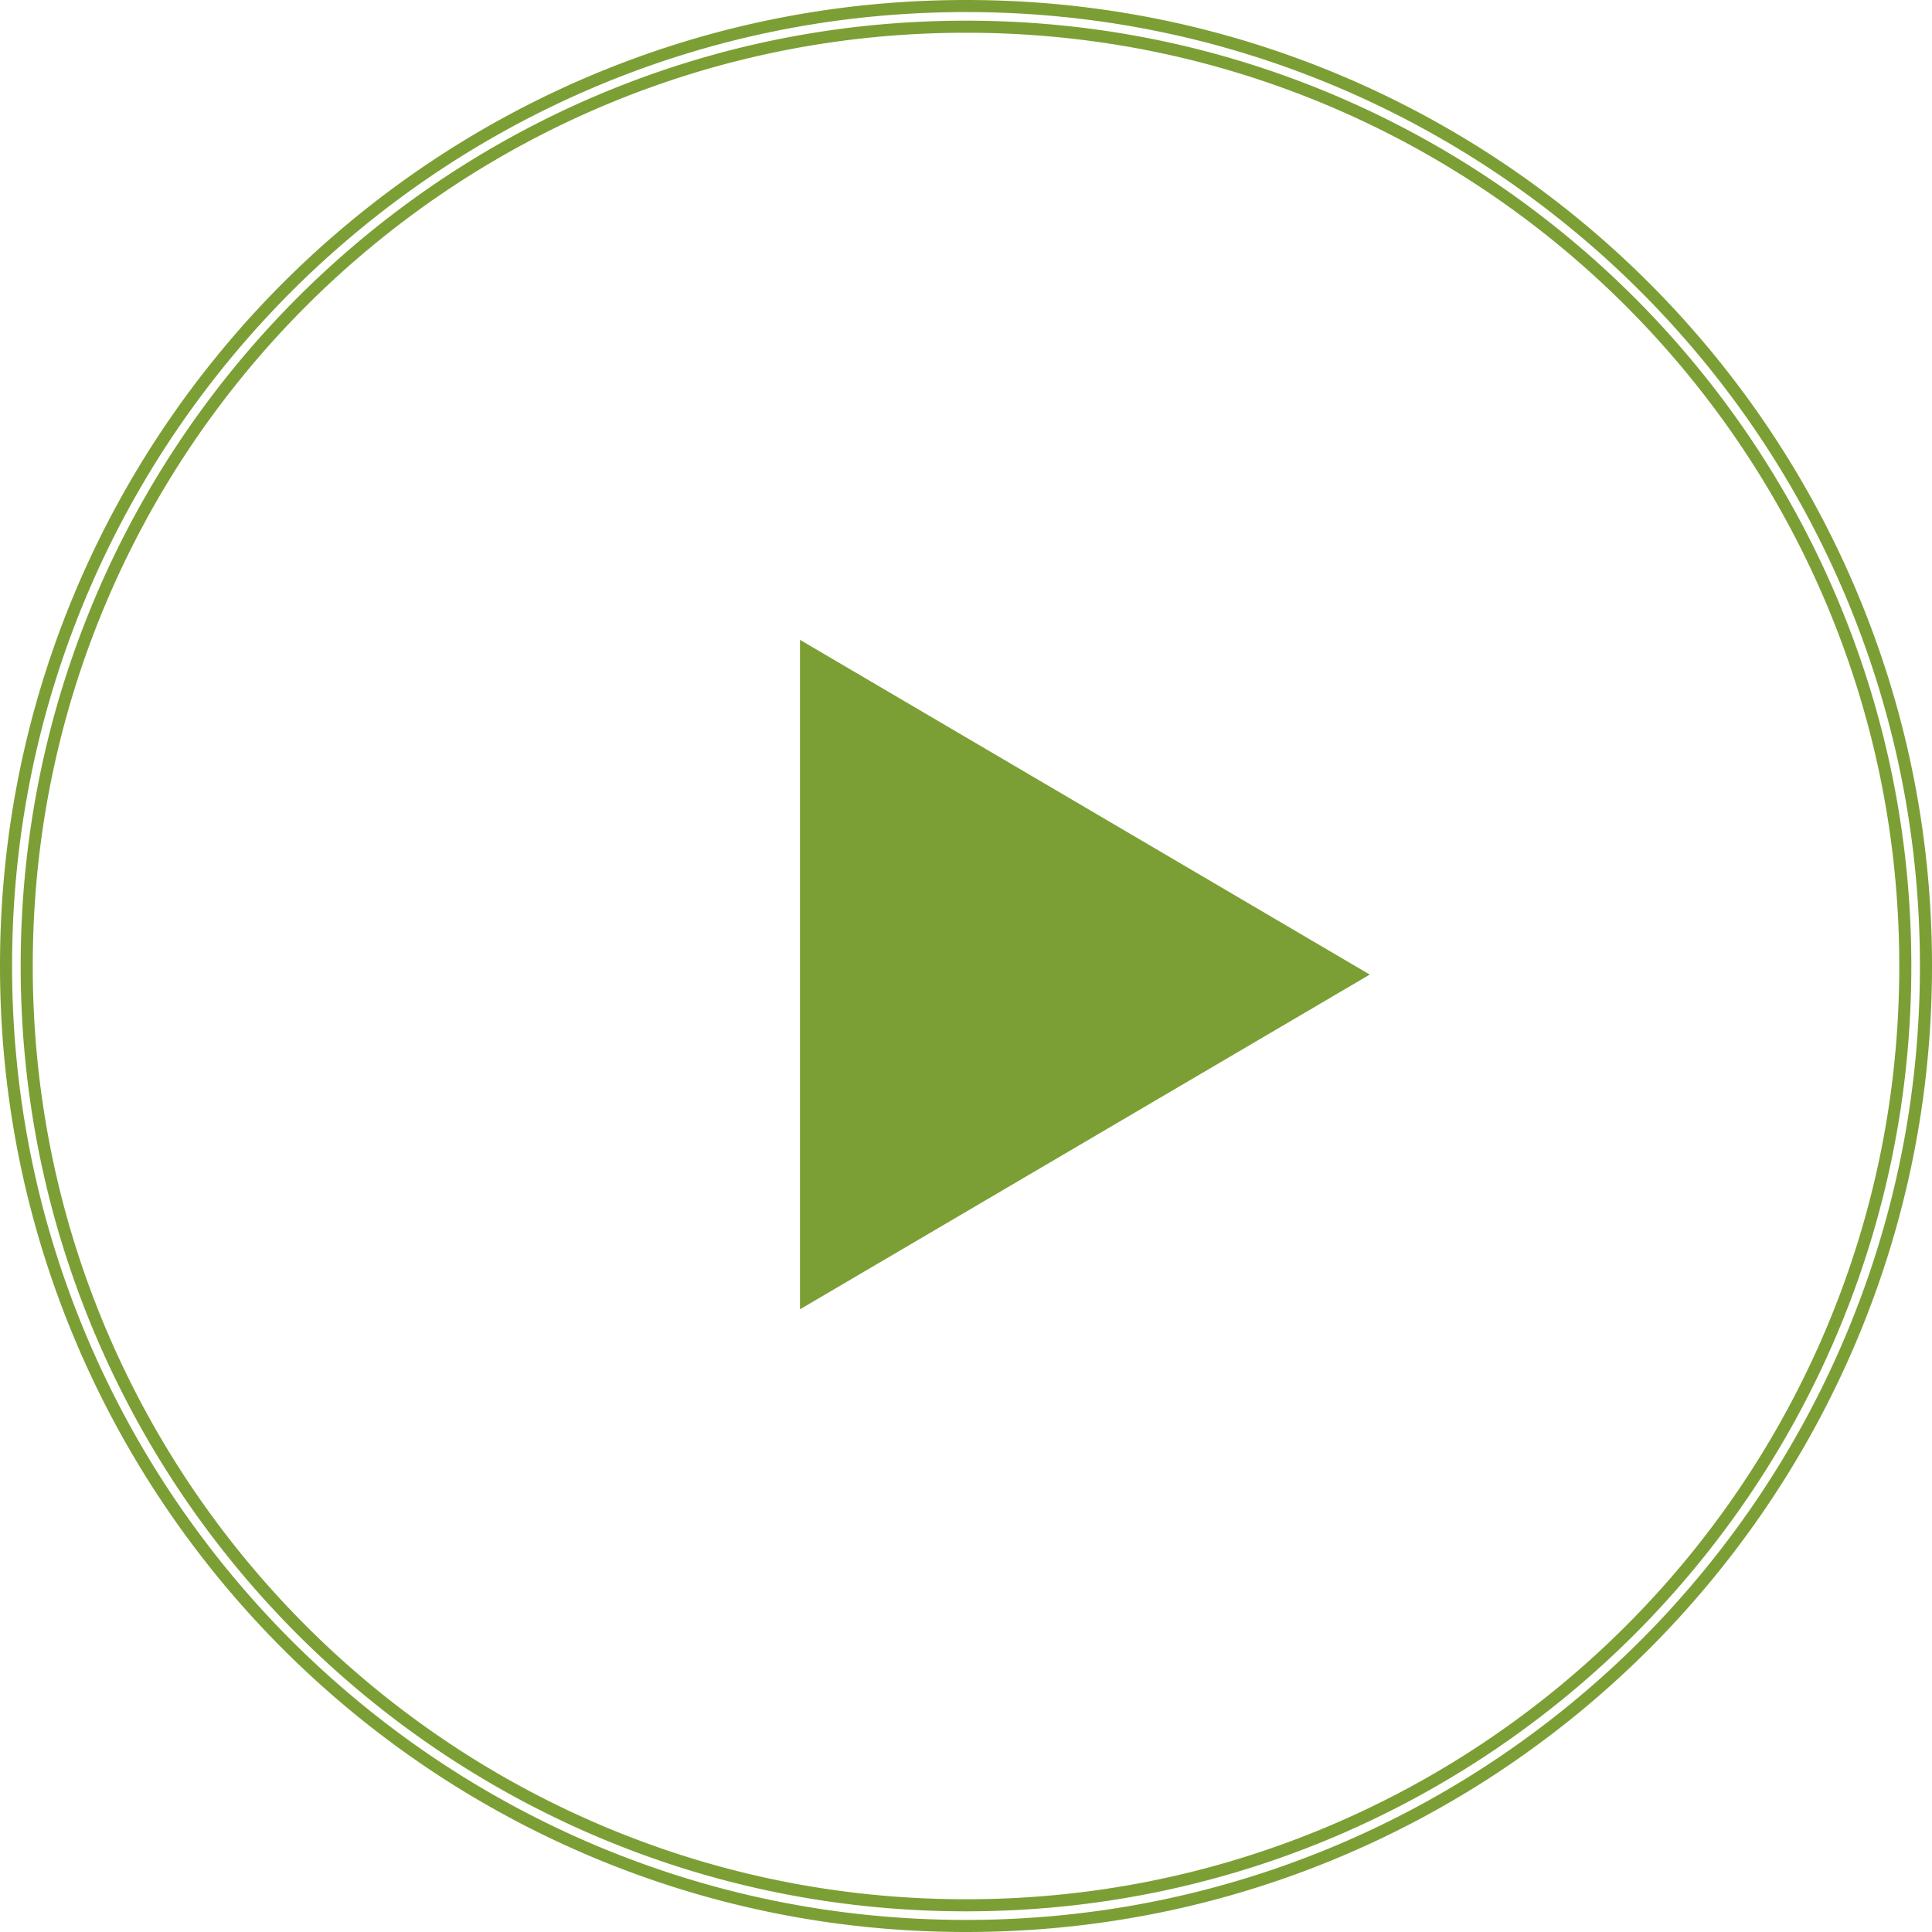
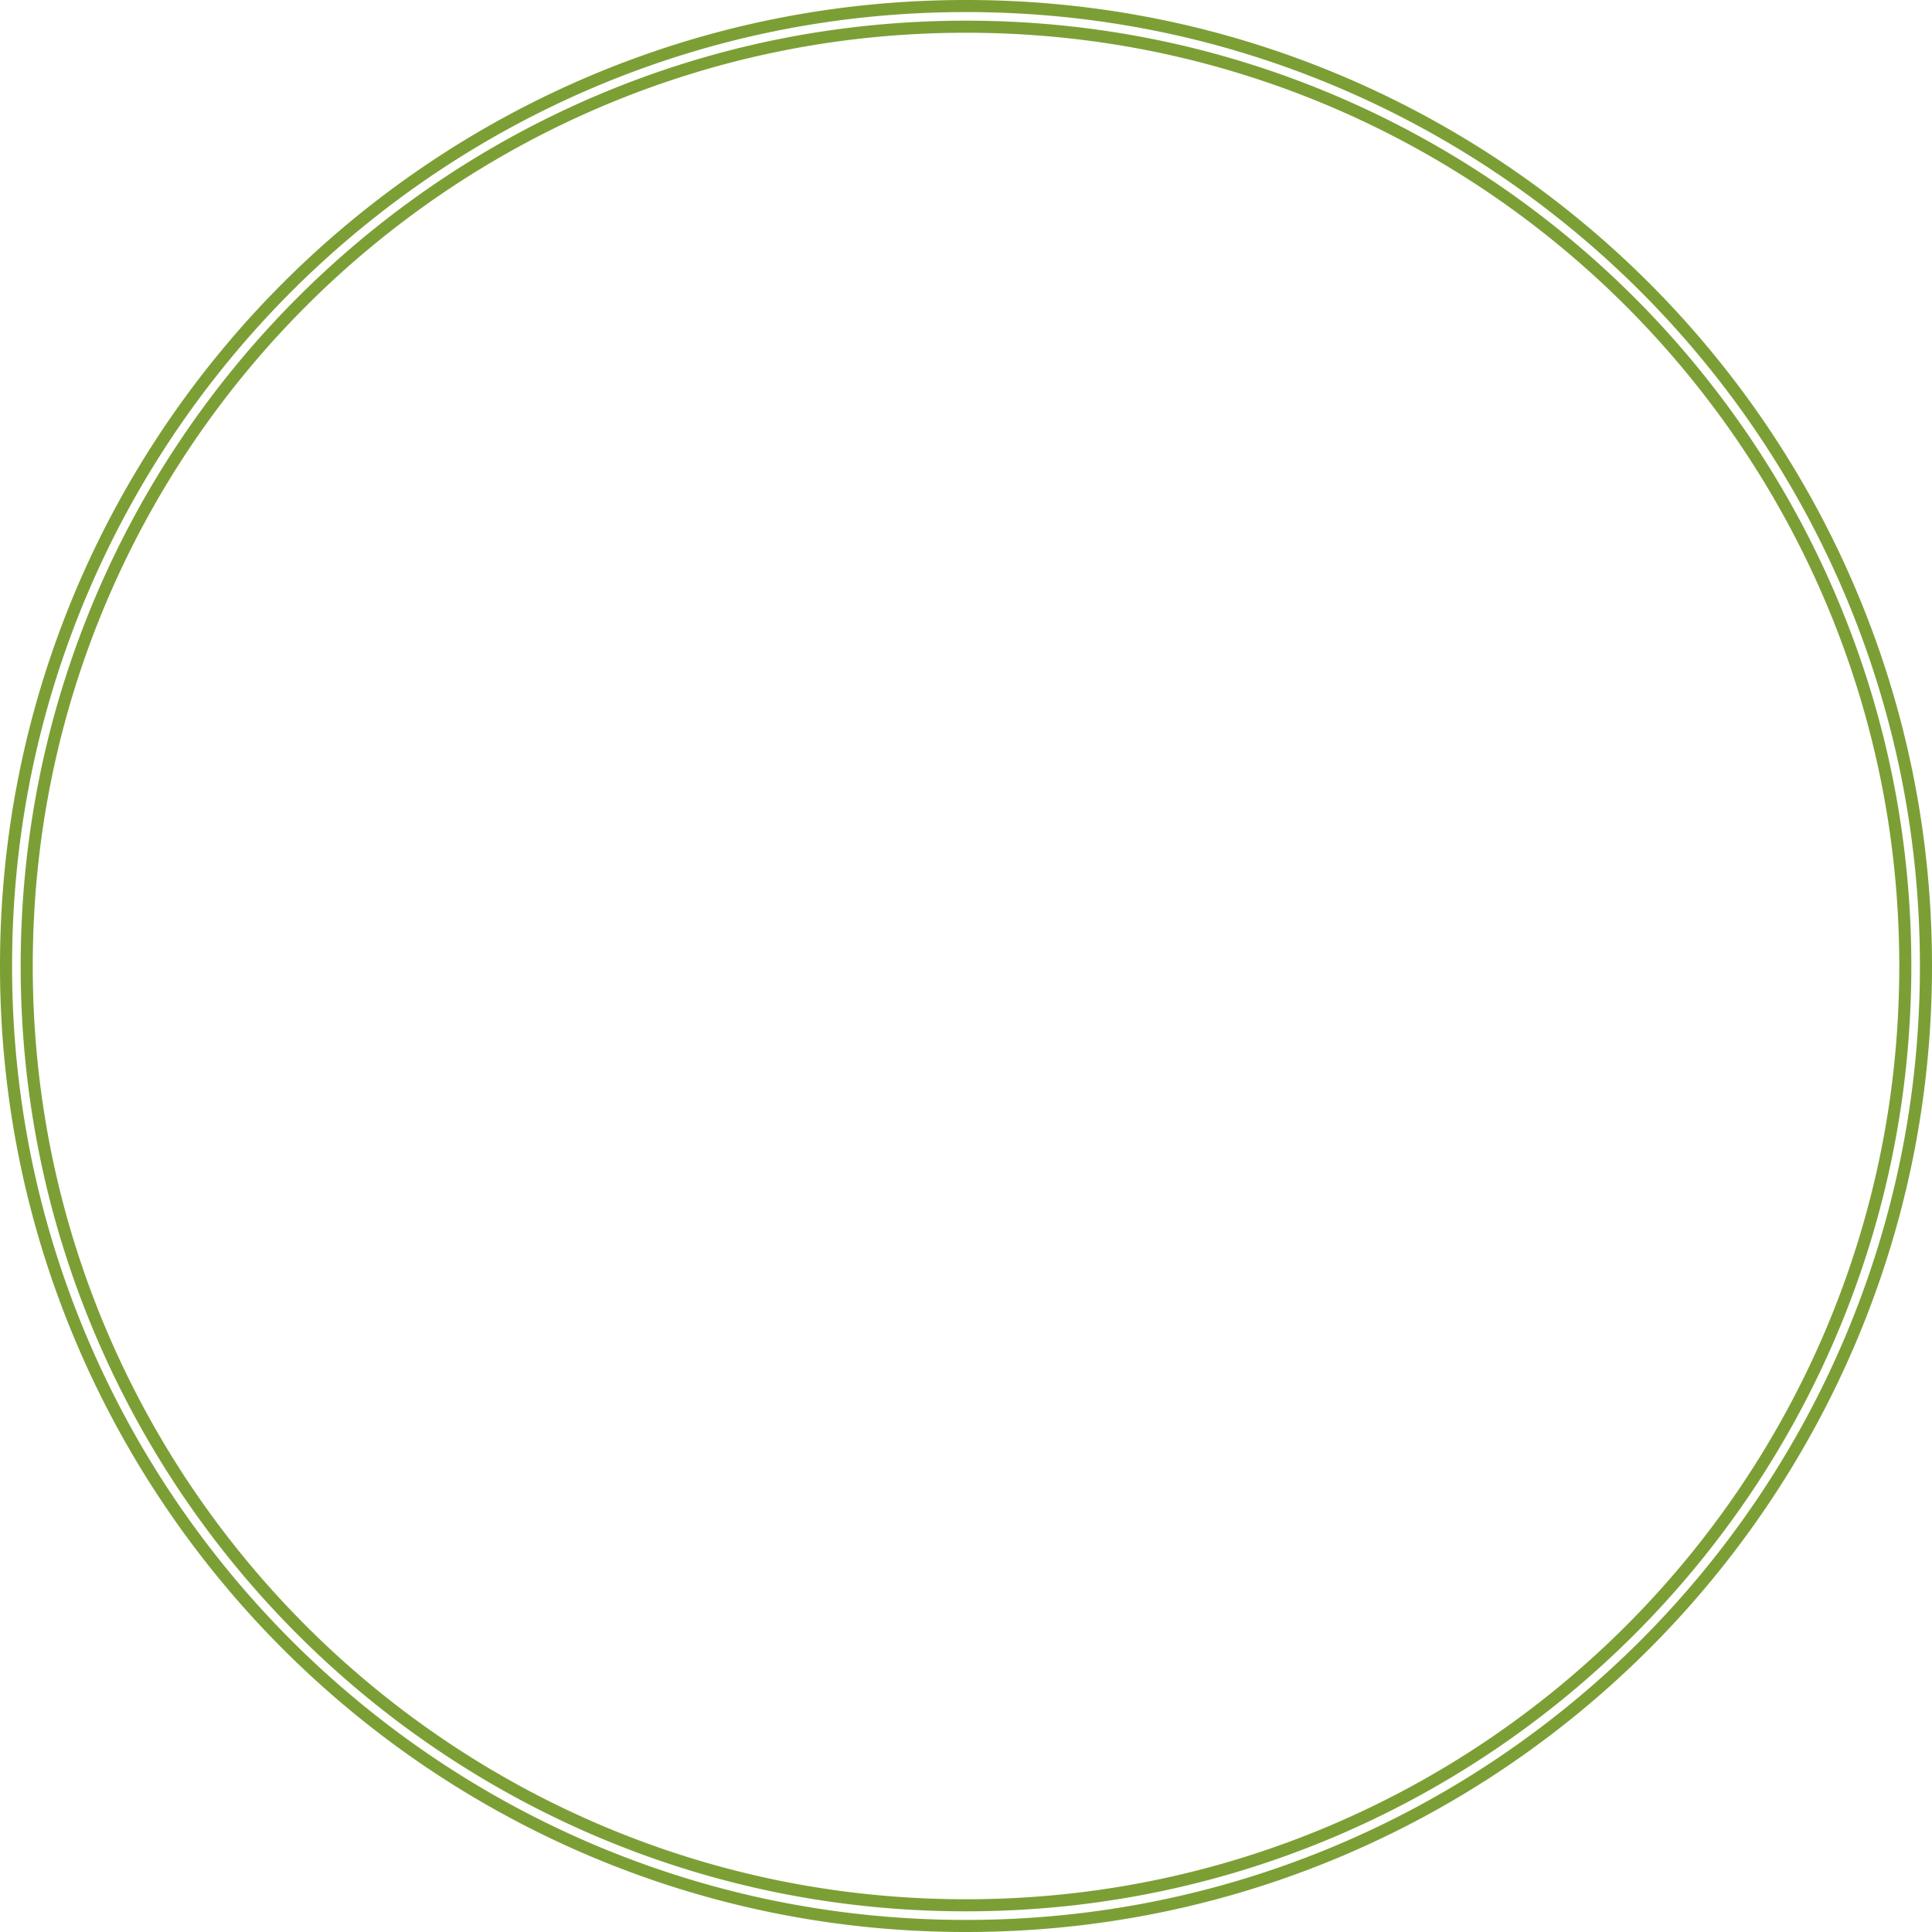
<svg xmlns="http://www.w3.org/2000/svg" width="160" height="160">
  <g fill="none">
-     <path d="M80 160a79.626 79.626 0 01-44.728-13.663 80.233 80.233 0 01-28.984-35.2 79.9 79.9 0 017.376-75.869A80.232 80.232 0 0148.86 6.287a79.9 79.9 0 0175.869 7.376 80.232 80.232 0 0128.985 35.2 79.895 79.895 0 01-7.376 75.868 80.234 80.234 0 01-35.2 28.984A79.5 79.5 0 0180 160zM80 2.712a76.926 76.926 0 00-43.212 13.2 77.515 77.515 0 00-28 34 77.187 77.187 0 007.126 73.3 77.514 77.514 0 0034 28 77.187 77.187 0 0073.3-7.126 77.514 77.514 0 0028-34 77.186 77.186 0 00-7.126-73.3 77.516 77.516 0 00-34-28A76.8 76.8 0 0080 2.712z" />
+     <path d="M80 160a79.626 79.626 0 01-44.728-13.663 80.233 80.233 0 01-28.984-35.2 79.9 79.9 0 017.376-75.869A80.232 80.232 0 0148.86 6.287a79.9 79.9 0 0175.869 7.376 80.232 80.232 0 0128.985 35.2 79.895 79.895 0 01-7.376 75.868 80.234 80.234 0 01-35.2 28.984A79.5 79.5 0 0180 160zM80 2.712a76.926 76.926 0 00-43.212 13.2 77.515 77.515 0 00-28 34 77.187 77.187 0 007.126 73.3 77.514 77.514 0 0034 28 77.187 77.187 0 0073.3-7.126 77.514 77.514 0 0028-34 77.186 77.186 0 00-7.126-73.3 77.516 77.516 0 00-34-28A76.8 76.8 0 0080 2.712" />
    <path d="M80 159c10.665 0 21.01-2.089 30.75-6.208a79.001 79.001 0 0013.419-7.283 79.567 79.567 0 0011.692-9.647 79.569 79.569 0 009.648-11.693 79.006 79.006 0 007.283-13.419C156.912 101.012 159 90.666 159 80c0-10.665-2.089-21.011-6.208-30.75a79.003 79.003 0 00-7.283-13.419 79.573 79.573 0 00-9.648-11.692 79.57 79.57 0 00-11.692-9.648 79 79 0 00-13.42-7.283C101.012 3.088 90.666 1 80 1S58.99 3.089 49.25 7.208a79 79 0 00-13.418 7.283 79.573 79.573 0 00-11.693 9.648 79.569 79.569 0 00-9.647 11.692 79.002 79.002 0 00-7.283 13.42C3.088 58.988 1 69.334 1 80c0 10.665 2.089 21.01 6.208 30.75a79.003 79.003 0 007.283 13.418 79.57 79.57 0 009.647 11.693 79.568 79.568 0 0011.693 9.647 79.003 79.003 0 0013.419 7.283C58.988 156.912 69.334 159 80 159M80 1.712c10.568 0 20.82 2.07 30.473 6.152a78.298 78.298 0 0113.299 7.219 78.848 78.848 0 0111.586 9.56 78.85 78.85 0 019.56 11.585 78.302 78.302 0 017.218 13.299c4.082 9.652 6.152 19.905 6.152 30.474 0 10.568-2.07 20.82-6.152 30.473a78.303 78.303 0 01-7.219 13.299 78.847 78.847 0 01-9.56 11.586 78.844 78.844 0 01-11.585 9.558 78.298 78.298 0 01-13.299 7.219c-9.652 4.082-19.905 6.152-30.474 6.152-10.568 0-20.82-2.07-30.473-6.152a78.294 78.294 0 01-13.299-7.219 78.843 78.843 0 01-11.586-9.558 78.847 78.847 0 01-9.559-11.586 78.297 78.297 0 01-7.218-13.299c-4.082-9.652-6.152-19.905-6.152-30.473 0-10.569 2.07-20.822 6.152-30.474a78.298 78.298 0 017.218-13.299 78.849 78.849 0 019.56-11.586 78.849 78.849 0 0111.585-9.56 78.296 78.296 0 0113.299-7.218c9.652-4.082 19.905-6.152 30.473-6.152M80 160c-10.8 0-21.276-2.115-31.139-6.287a80.006 80.006 0 01-13.589-7.376 80.572 80.572 0 01-11.84-9.768 80.572 80.572 0 01-9.768-11.84 80.005 80.005 0 01-7.376-13.589C2.115 101.277 0 90.8 0 80s2.115-21.277 6.287-31.14a80.003 80.003 0 017.376-13.589 80.572 80.572 0 019.768-11.84 80.576 80.576 0 0111.84-9.768A80.003 80.003 0 0148.86 6.287C58.723 2.115 69.2 0 80 0s21.277 2.115 31.14 6.287a80.002 80.002 0 0113.589 7.376 80.573 80.573 0 0111.84 9.768 80.576 80.576 0 019.768 11.84 80.004 80.004 0 017.376 13.59C157.885 58.723 160 69.2 160 80s-2.115 21.276-6.287 31.139a80.009 80.009 0 01-7.376 13.589 80.573 80.573 0 01-9.768 11.84 80.57 80.57 0 01-11.84 9.768 80.002 80.002 0 01-13.59 7.376C101.277 157.885 90.8 160 80 160zM80 2.712c-10.433 0-20.555 2.043-30.084 6.073a77.295 77.295 0 00-13.128 7.126 77.847 77.847 0 00-11.438 9.438 77.847 77.847 0 00-9.438 11.439 77.297 77.297 0 00-7.126 13.128c-4.03 9.529-6.073 19.65-6.073 30.085 0 10.433 2.043 20.555 6.073 30.084a77.294 77.294 0 007.126 13.128 77.844 77.844 0 009.438 11.438 77.843 77.843 0 0011.438 9.438 77.293 77.293 0 0013.128 7.126c9.529 4.03 19.65 6.073 30.084 6.073 10.434 0 20.556-2.043 30.085-6.073a77.296 77.296 0 0013.128-7.126 77.842 77.842 0 0011.439-9.438 77.846 77.846 0 009.438-11.438 77.3 77.3 0 007.126-13.128c4.03-9.529 6.073-19.65 6.073-30.084 0-10.434-2.043-20.556-6.073-30.085a77.3 77.3 0 00-7.126-13.128 77.851 77.851 0 00-9.438-11.439 77.845 77.845 0 00-11.439-9.438 77.296 77.296 0 00-13.128-7.126c-9.53-4.03-19.65-6.073-30.085-6.073z" fill="#7b9f35" />
  </g>
-   <path d="M113.438 80.71l-47.186 27.721V52.988z" fill="#7b9f35" />
</svg>